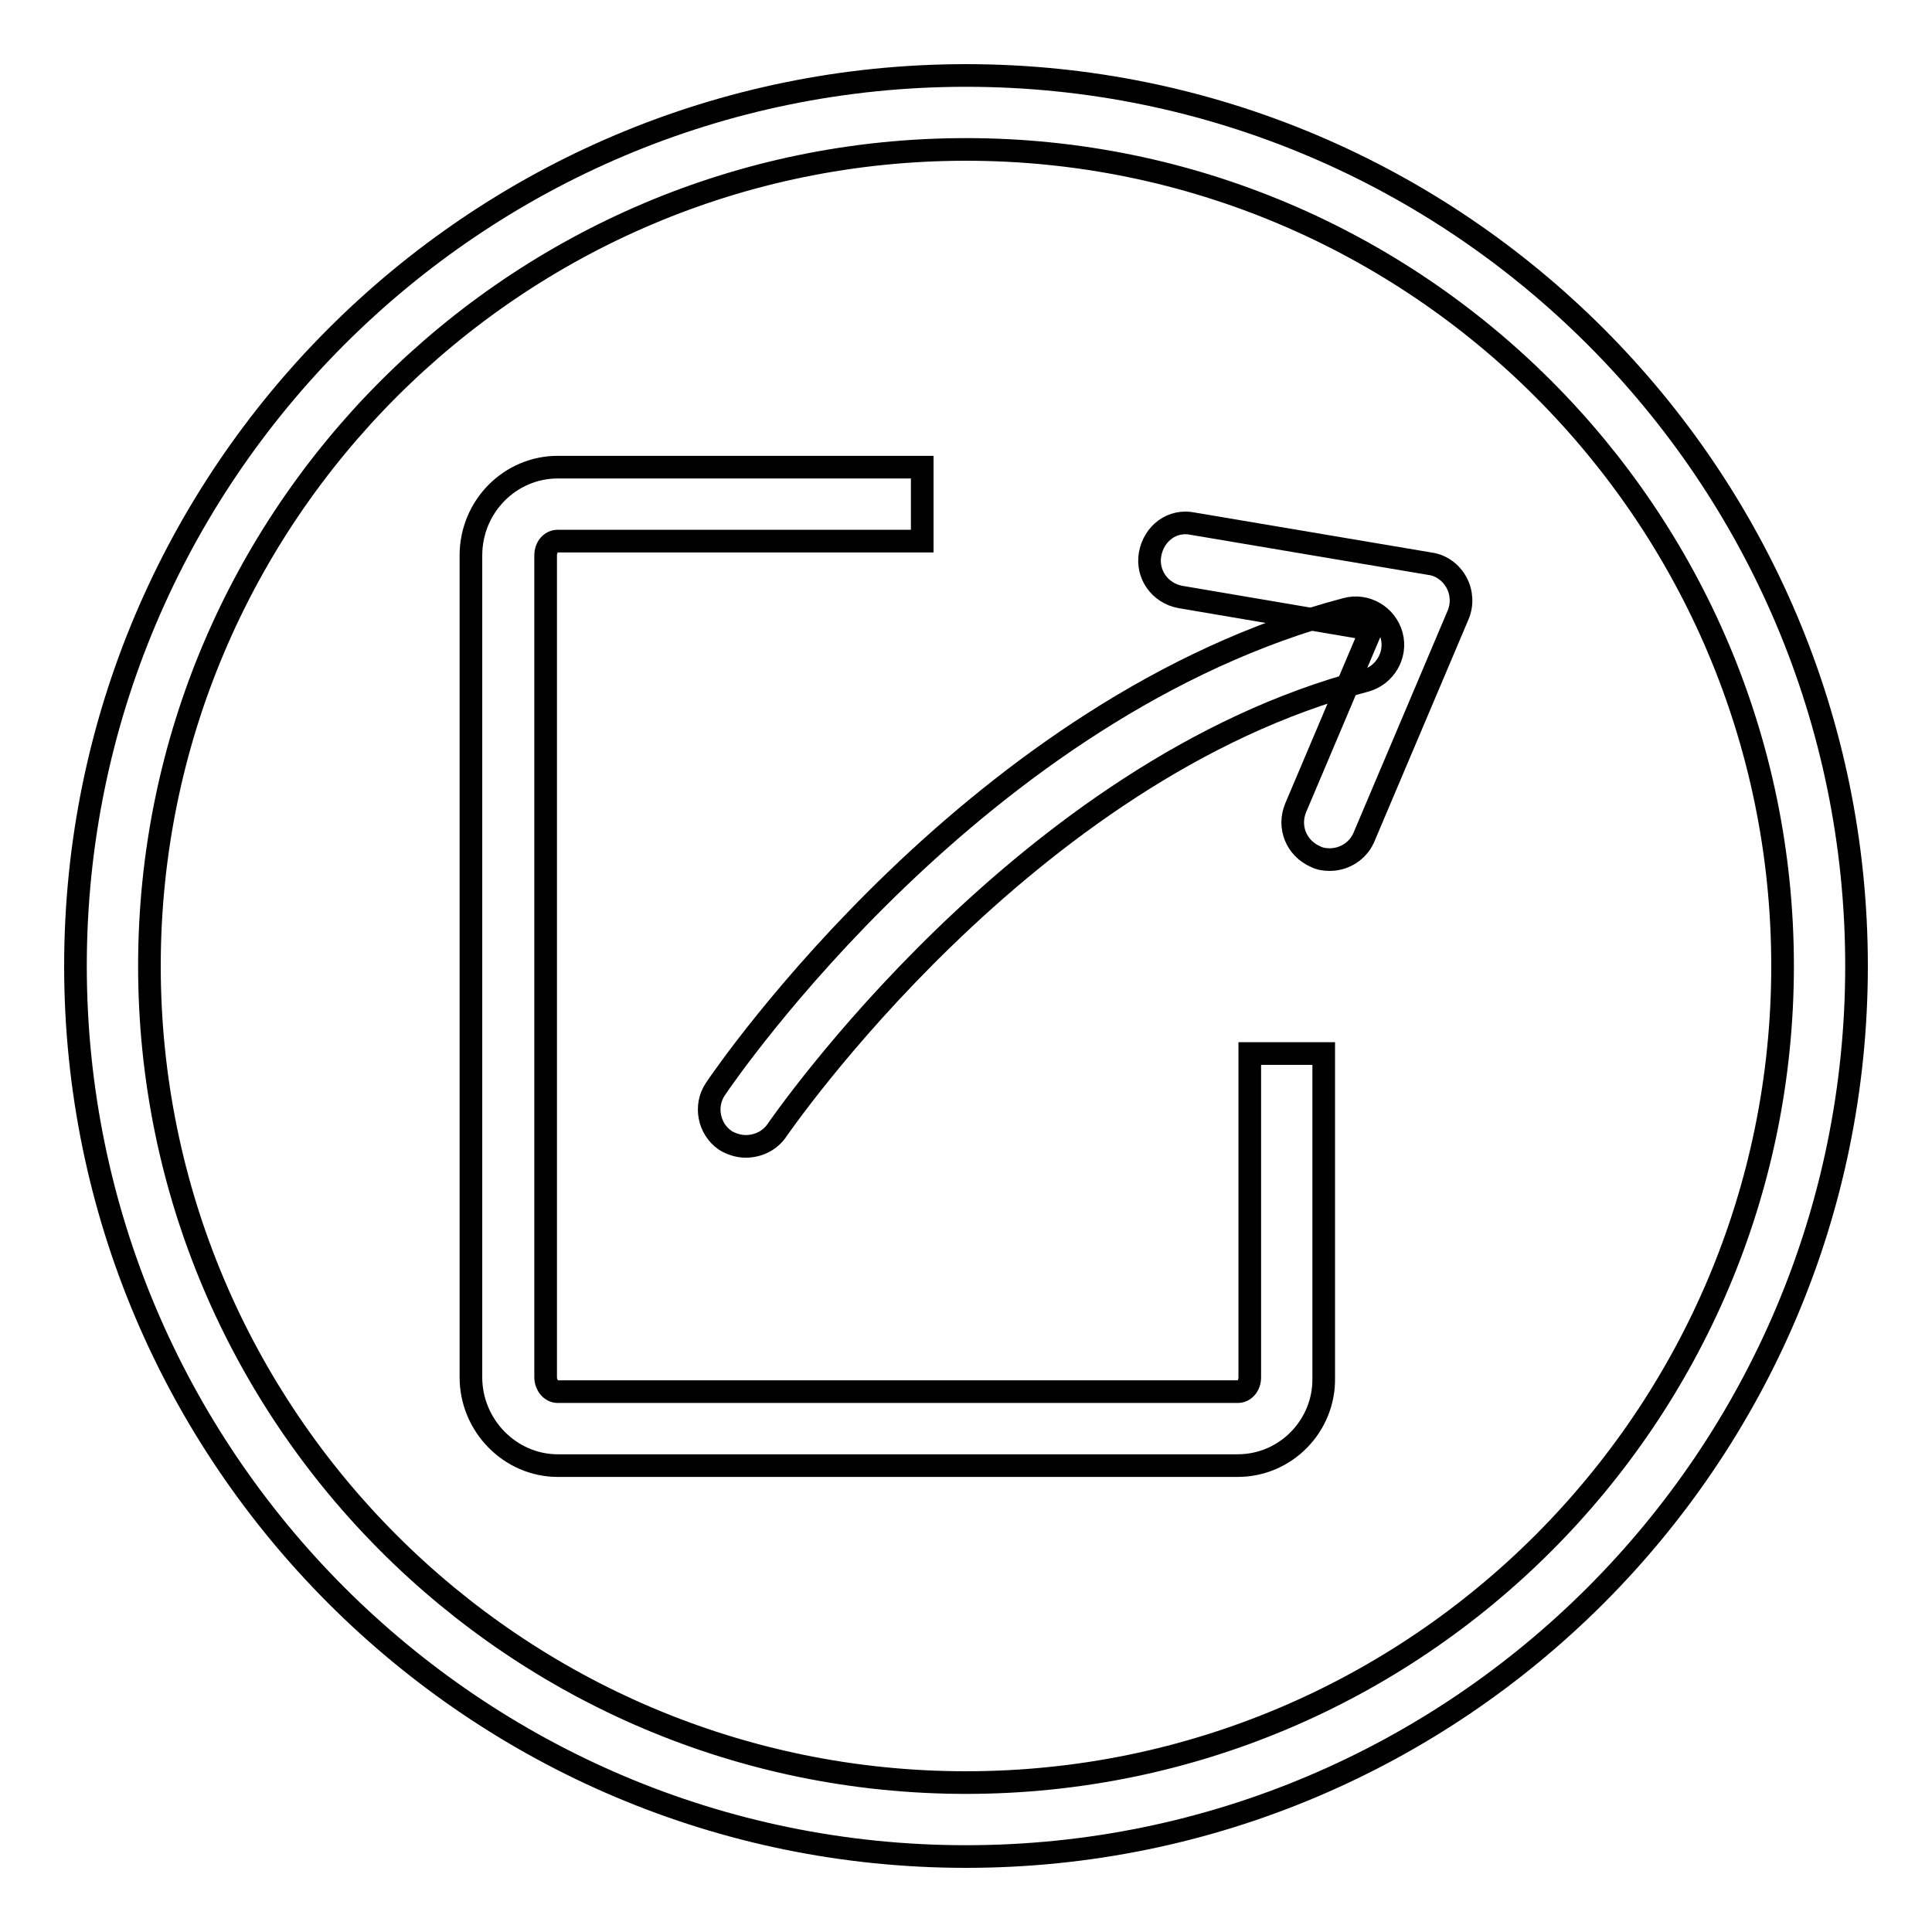
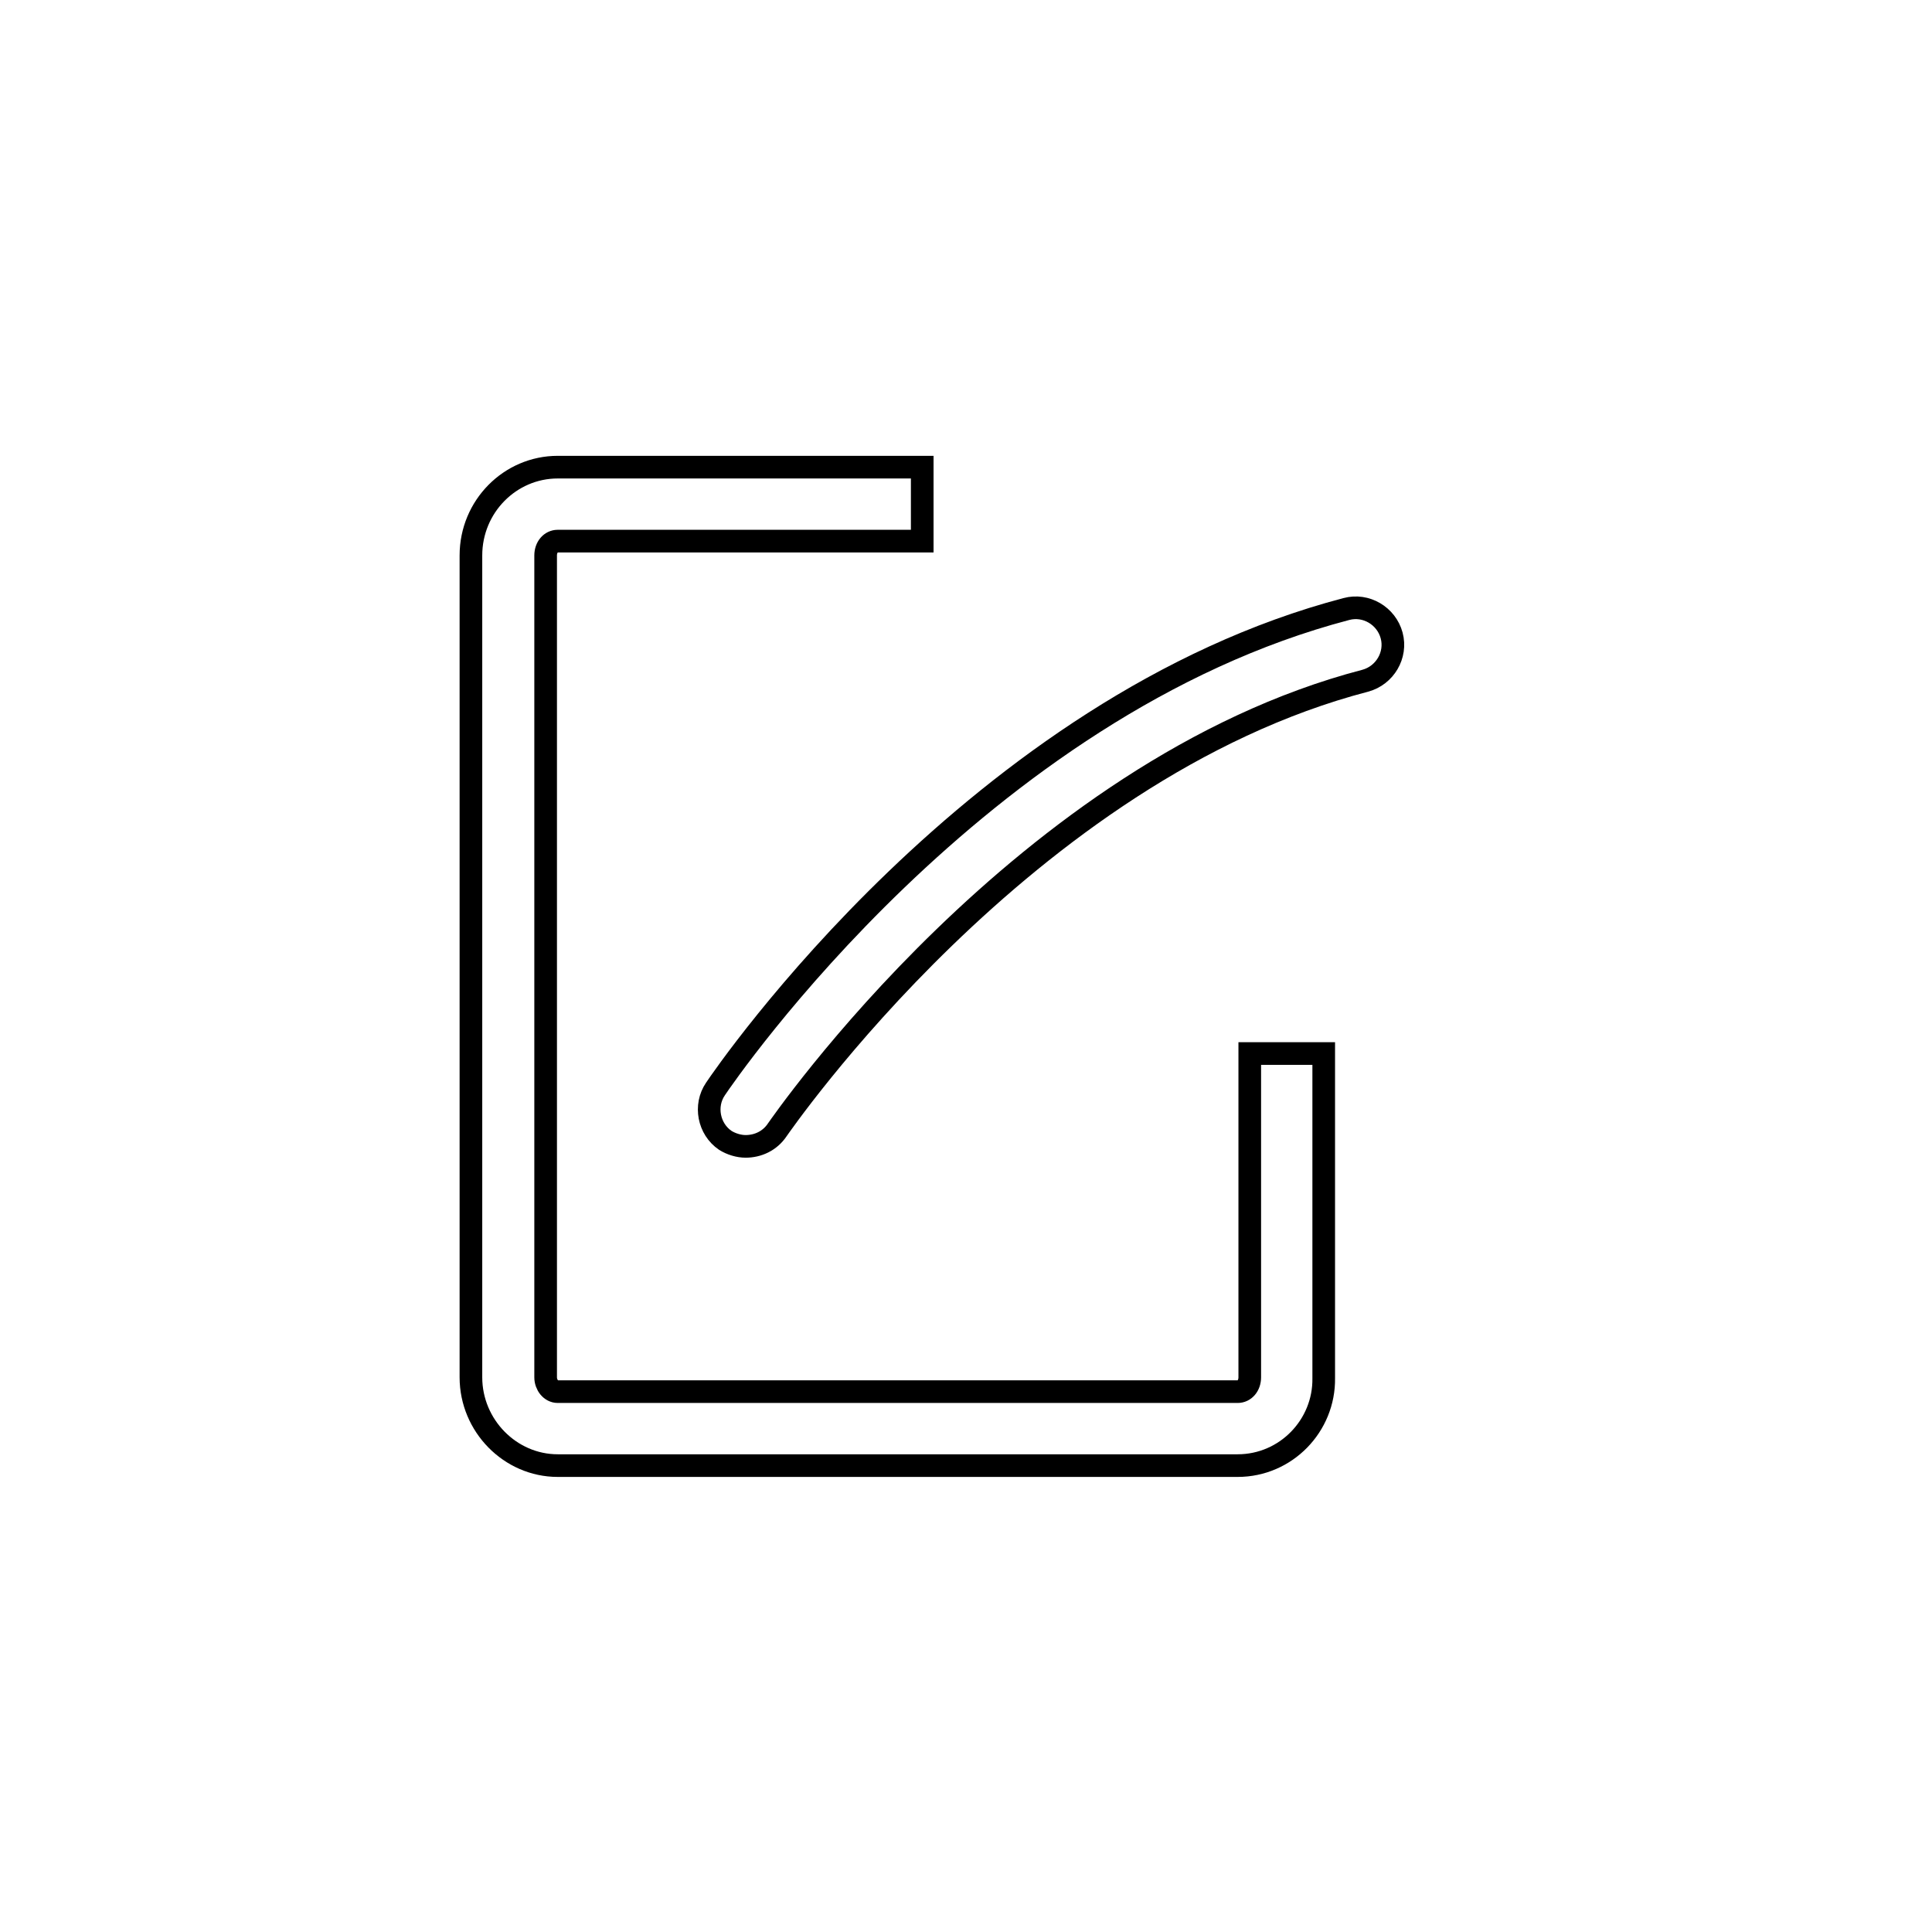
<svg xmlns="http://www.w3.org/2000/svg" version="1.1" x="0px" y="0px" viewBox="0 0 256 256" enable-background="new 0 0 256 256" xml:space="preserve">
  <g>
    <g>
-       <path stroke-width="3" fill-opacity="0" stroke="#000000" d="M176.2,113.9c-0.7,0-1.3-0.1-1.9-0.4c-2.5-1.1-3.7-3.9-2.6-6.5l10-23.6l-25.3-4.3c-2.7-0.5-4.5-3-4-5.7c0.5-2.7,2.9-4.6,5.7-4l31.4,5.3c1.5,0.2,2.8,1.2,3.5,2.5c0.7,1.3,0.8,2.9,0.2,4.3L180.7,111C179.9,112.8,178.1,113.9,176.2,113.9z" />
-       <path stroke-width="3" fill-opacity="0" stroke="#000000" d="M128,246c-65.1,0-118-52.9-118-118C10,62.9,62.9,10,128,10c65.1,0,118,52.9,118,118C246,193.1,193.1,246,128,246z M128,19.8C68.3,19.8,19.8,68.3,19.8,128S68.3,236.2,128,236.2c59.7,0,108.2-48.5,108.2-108.2C236.2,68.3,187.7,19.8,128,19.8z" />
      <path stroke-width="3" fill-opacity="0" stroke="#000000" d="M164,194.2H73.9c-6.3,0-11.5-5.3-11.5-11.7V73.6c0-6.5,5.2-11.7,11.5-11.7h48.3v9.8H73.9c-0.9,0-1.6,0.8-1.6,1.9v108.9c0,1,0.7,1.9,1.6,1.9H164c0.9,0,1.6-0.8,1.6-1.9v-42.9h9.8v43C175.5,188.9,170.4,194.2,164,194.2z" />
      <path stroke-width="3" fill-opacity="0" stroke="#000000" d="M98.8,151.9c-0.9,0-1.9-0.3-2.7-0.8c-2.2-1.5-2.8-4.6-1.3-6.8c1.4-2.1,34.8-50.8,83.6-63.6c2.6-0.7,5.3,0.9,6,3.5c0.7,2.6-0.9,5.3-3.5,6c-45.2,11.8-77.6,59.1-77.9,59.5C102,151.2,100.4,151.9,98.8,151.9z" />
    </g>
  </g>
</svg>